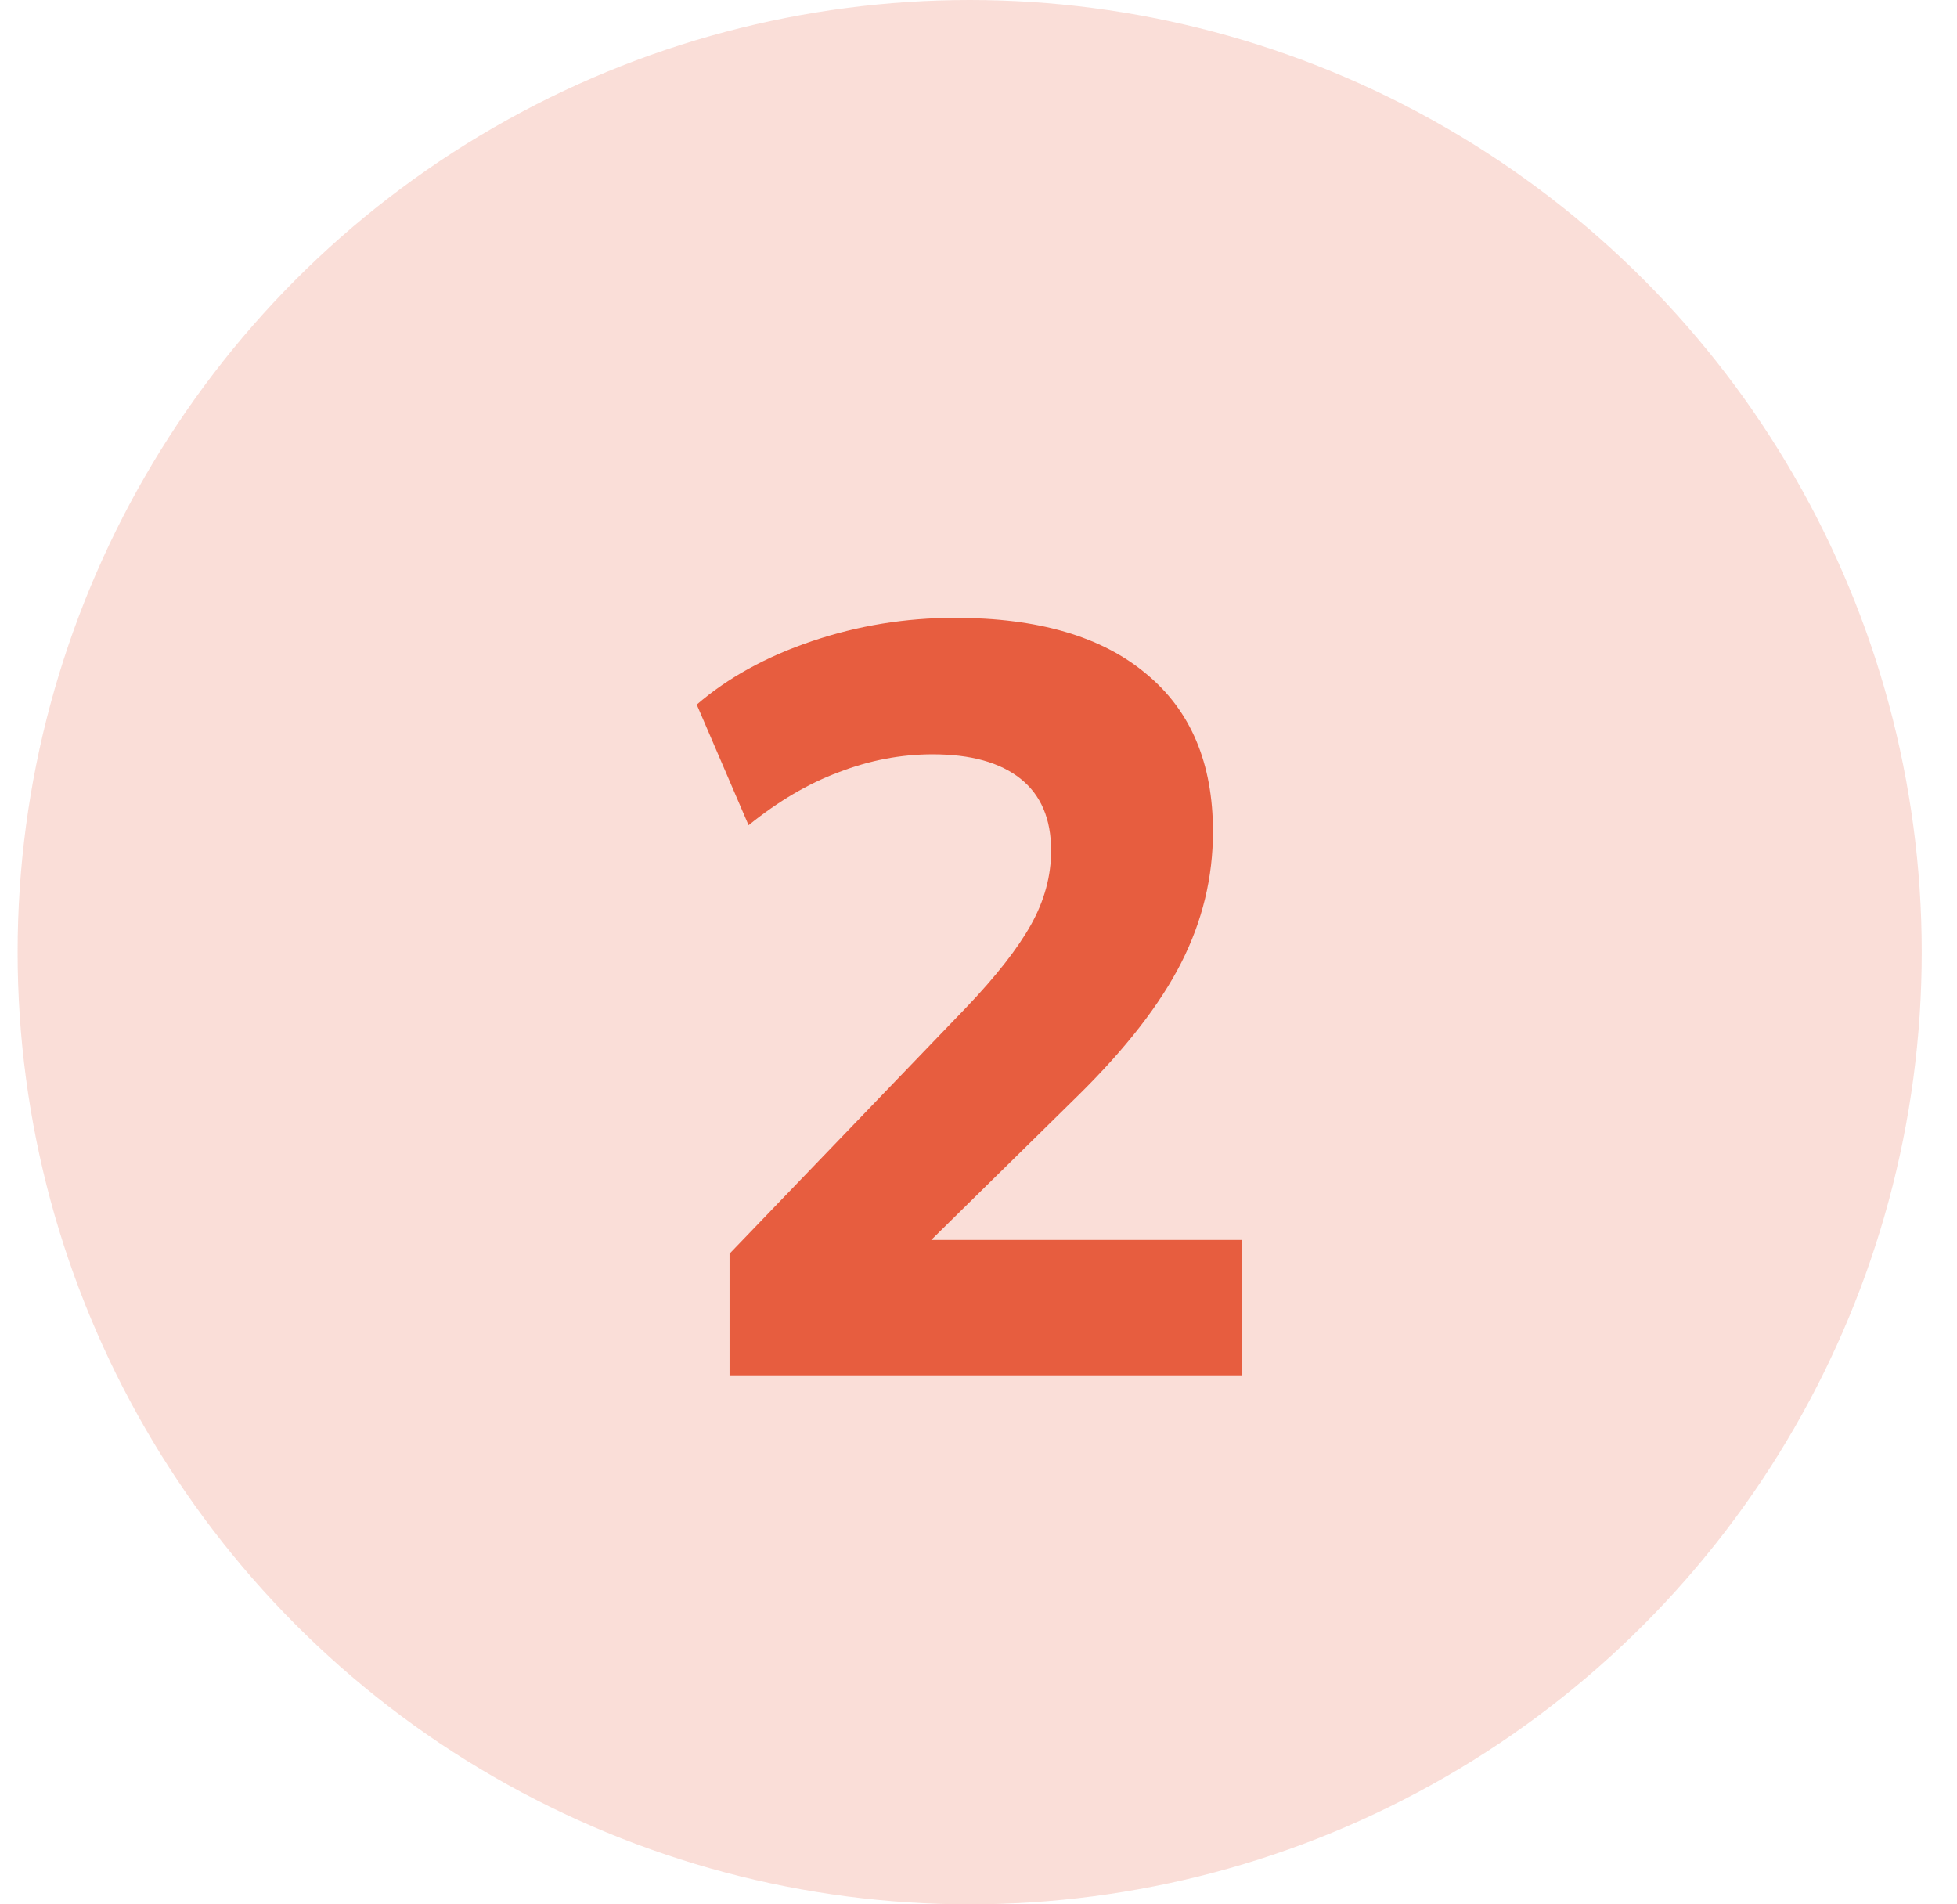
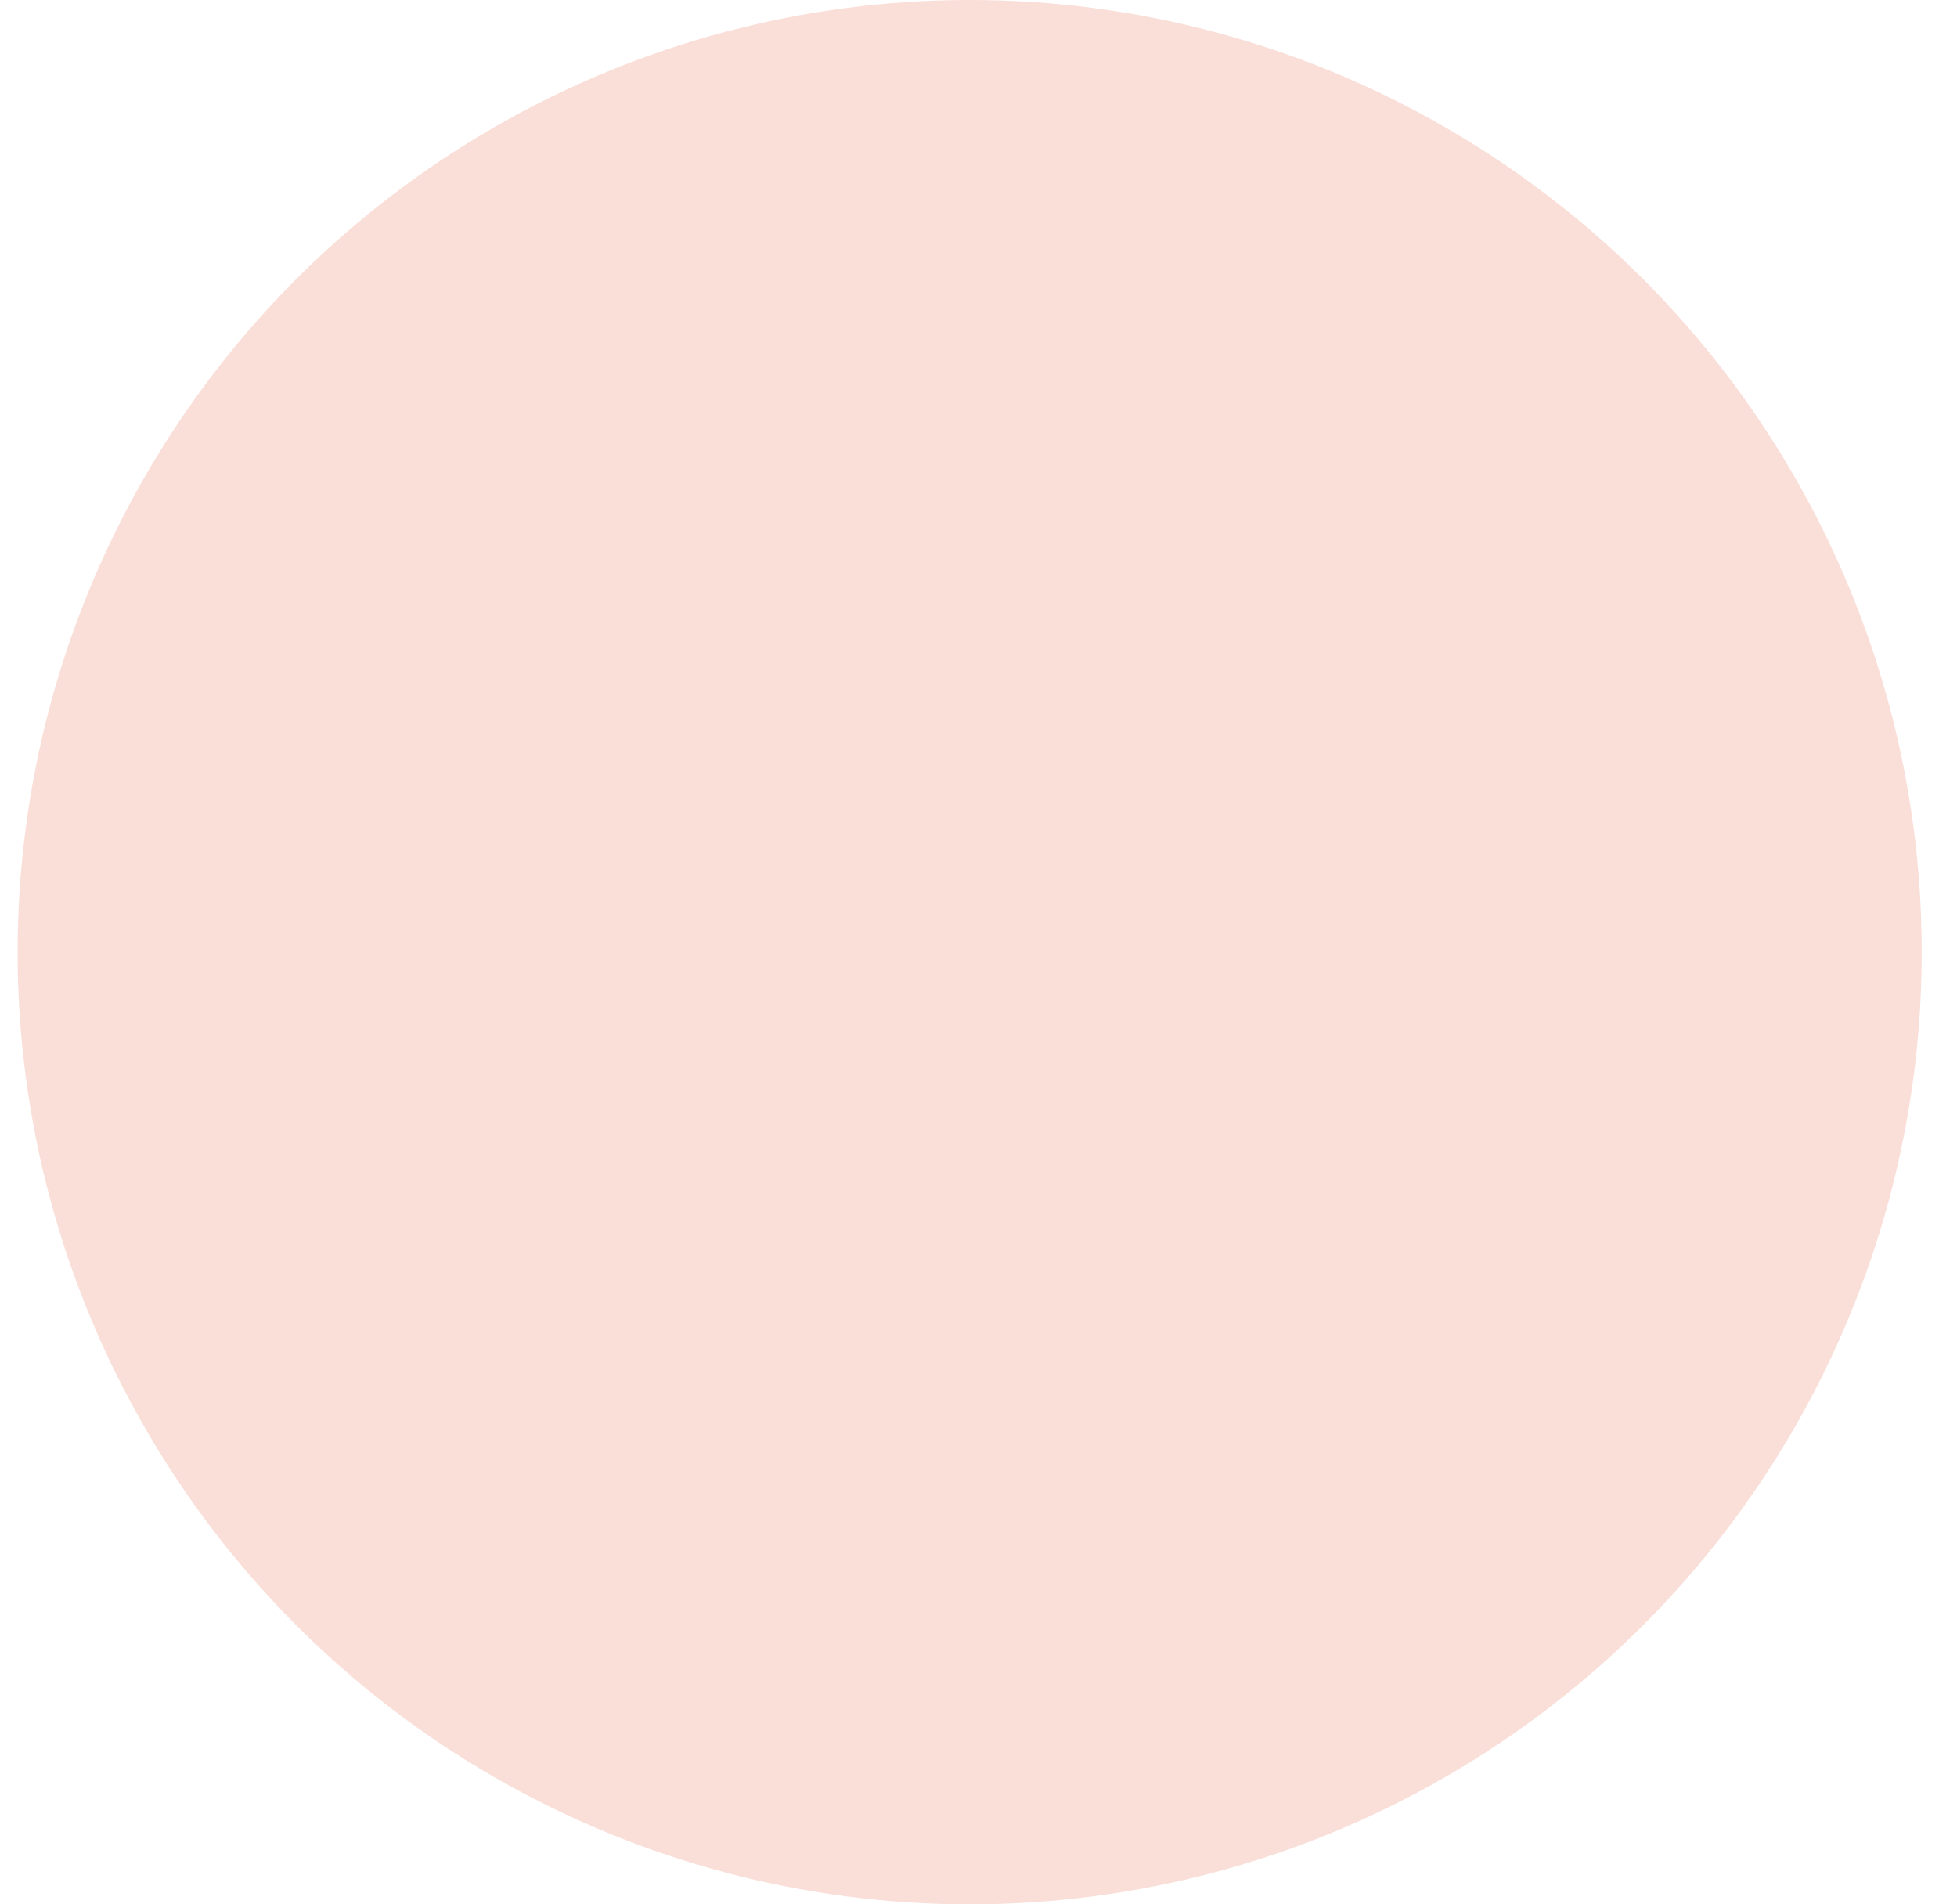
<svg xmlns="http://www.w3.org/2000/svg" width="37" height="36" viewBox="0 0 37 36" fill="none">
  <circle cx="18.333" cy="18" r="18" fill="#E75D3F" fill-opacity="0.2" />
-   <path d="M13.793 26V23.7L18.273 19.04C18.833 18.453 19.24 17.933 19.493 17.48C19.746 17.027 19.873 16.56 19.873 16.08C19.873 15.48 19.68 15.027 19.293 14.72C18.906 14.413 18.353 14.26 17.633 14.26C17.033 14.26 16.44 14.373 15.853 14.6C15.28 14.813 14.713 15.147 14.153 15.6L13.173 13.32C13.76 12.813 14.486 12.413 15.353 12.12C16.22 11.827 17.12 11.68 18.053 11.68C19.626 11.68 20.833 12.033 21.673 12.74C22.513 13.433 22.933 14.427 22.933 15.72C22.933 16.587 22.733 17.413 22.333 18.2C21.933 18.987 21.286 19.82 20.393 20.7L16.793 24.24V23.44H23.473V26H13.793Z" fill="#E75D3F" />
</svg>